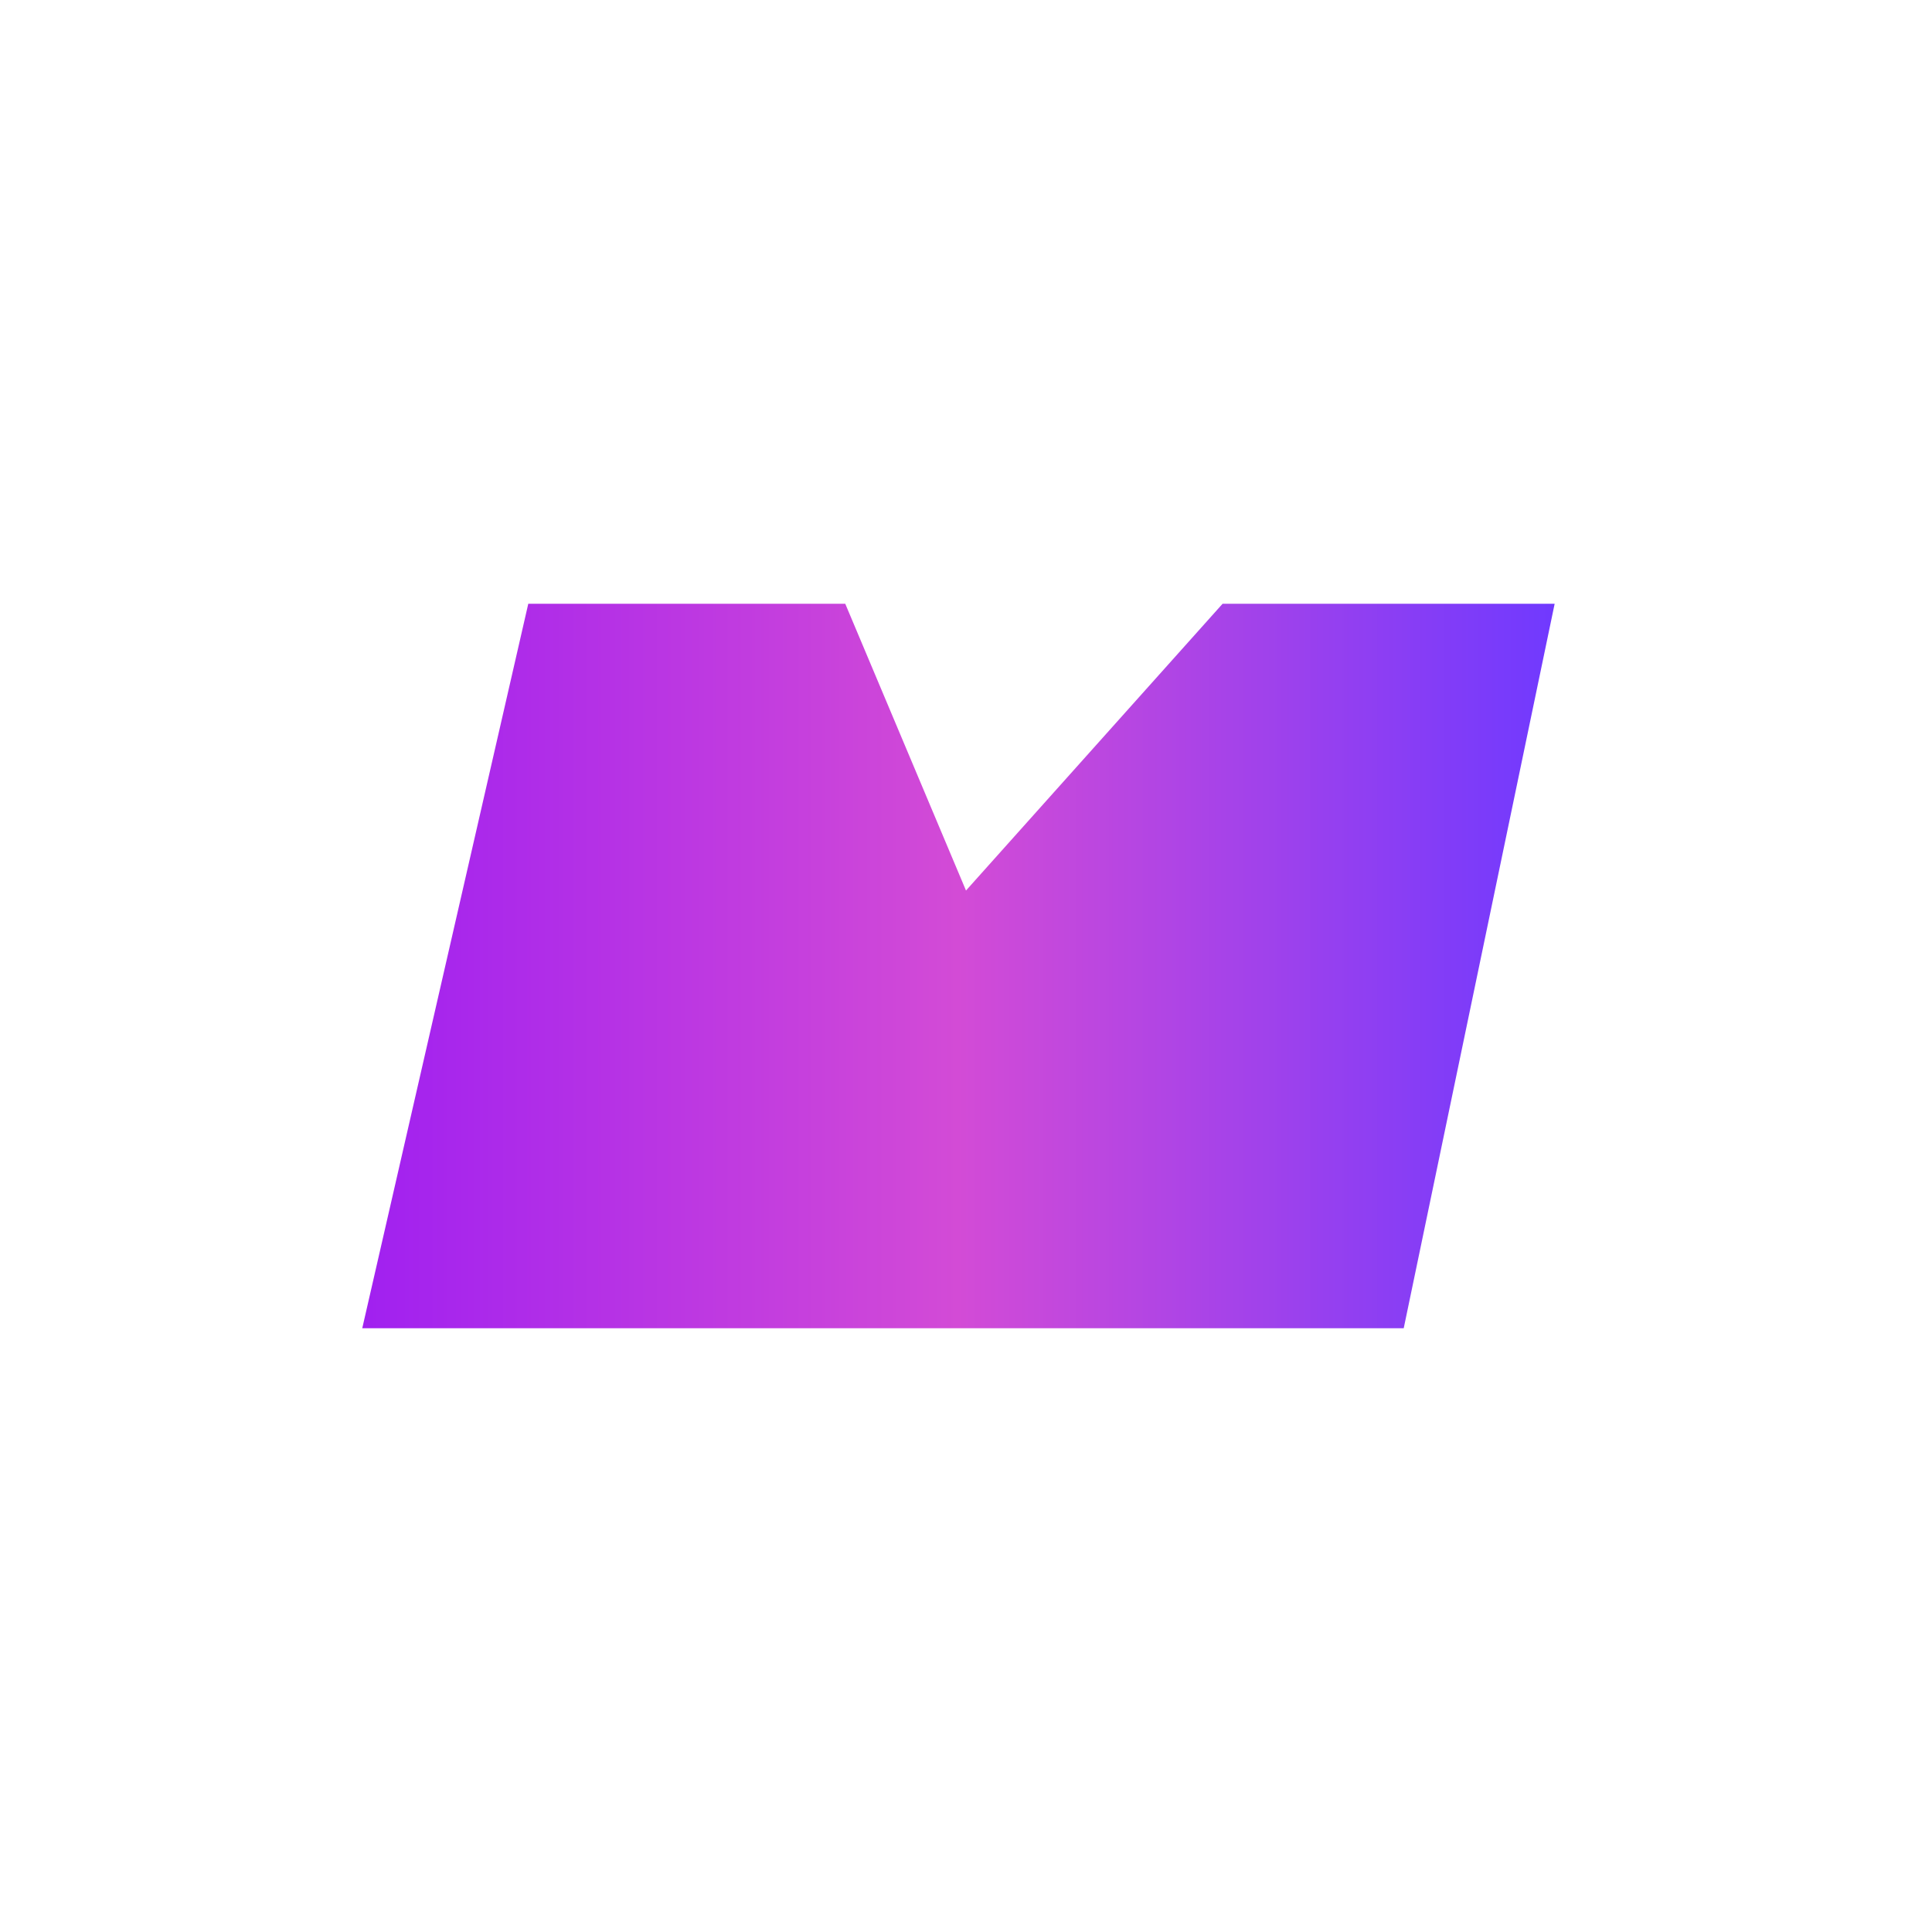
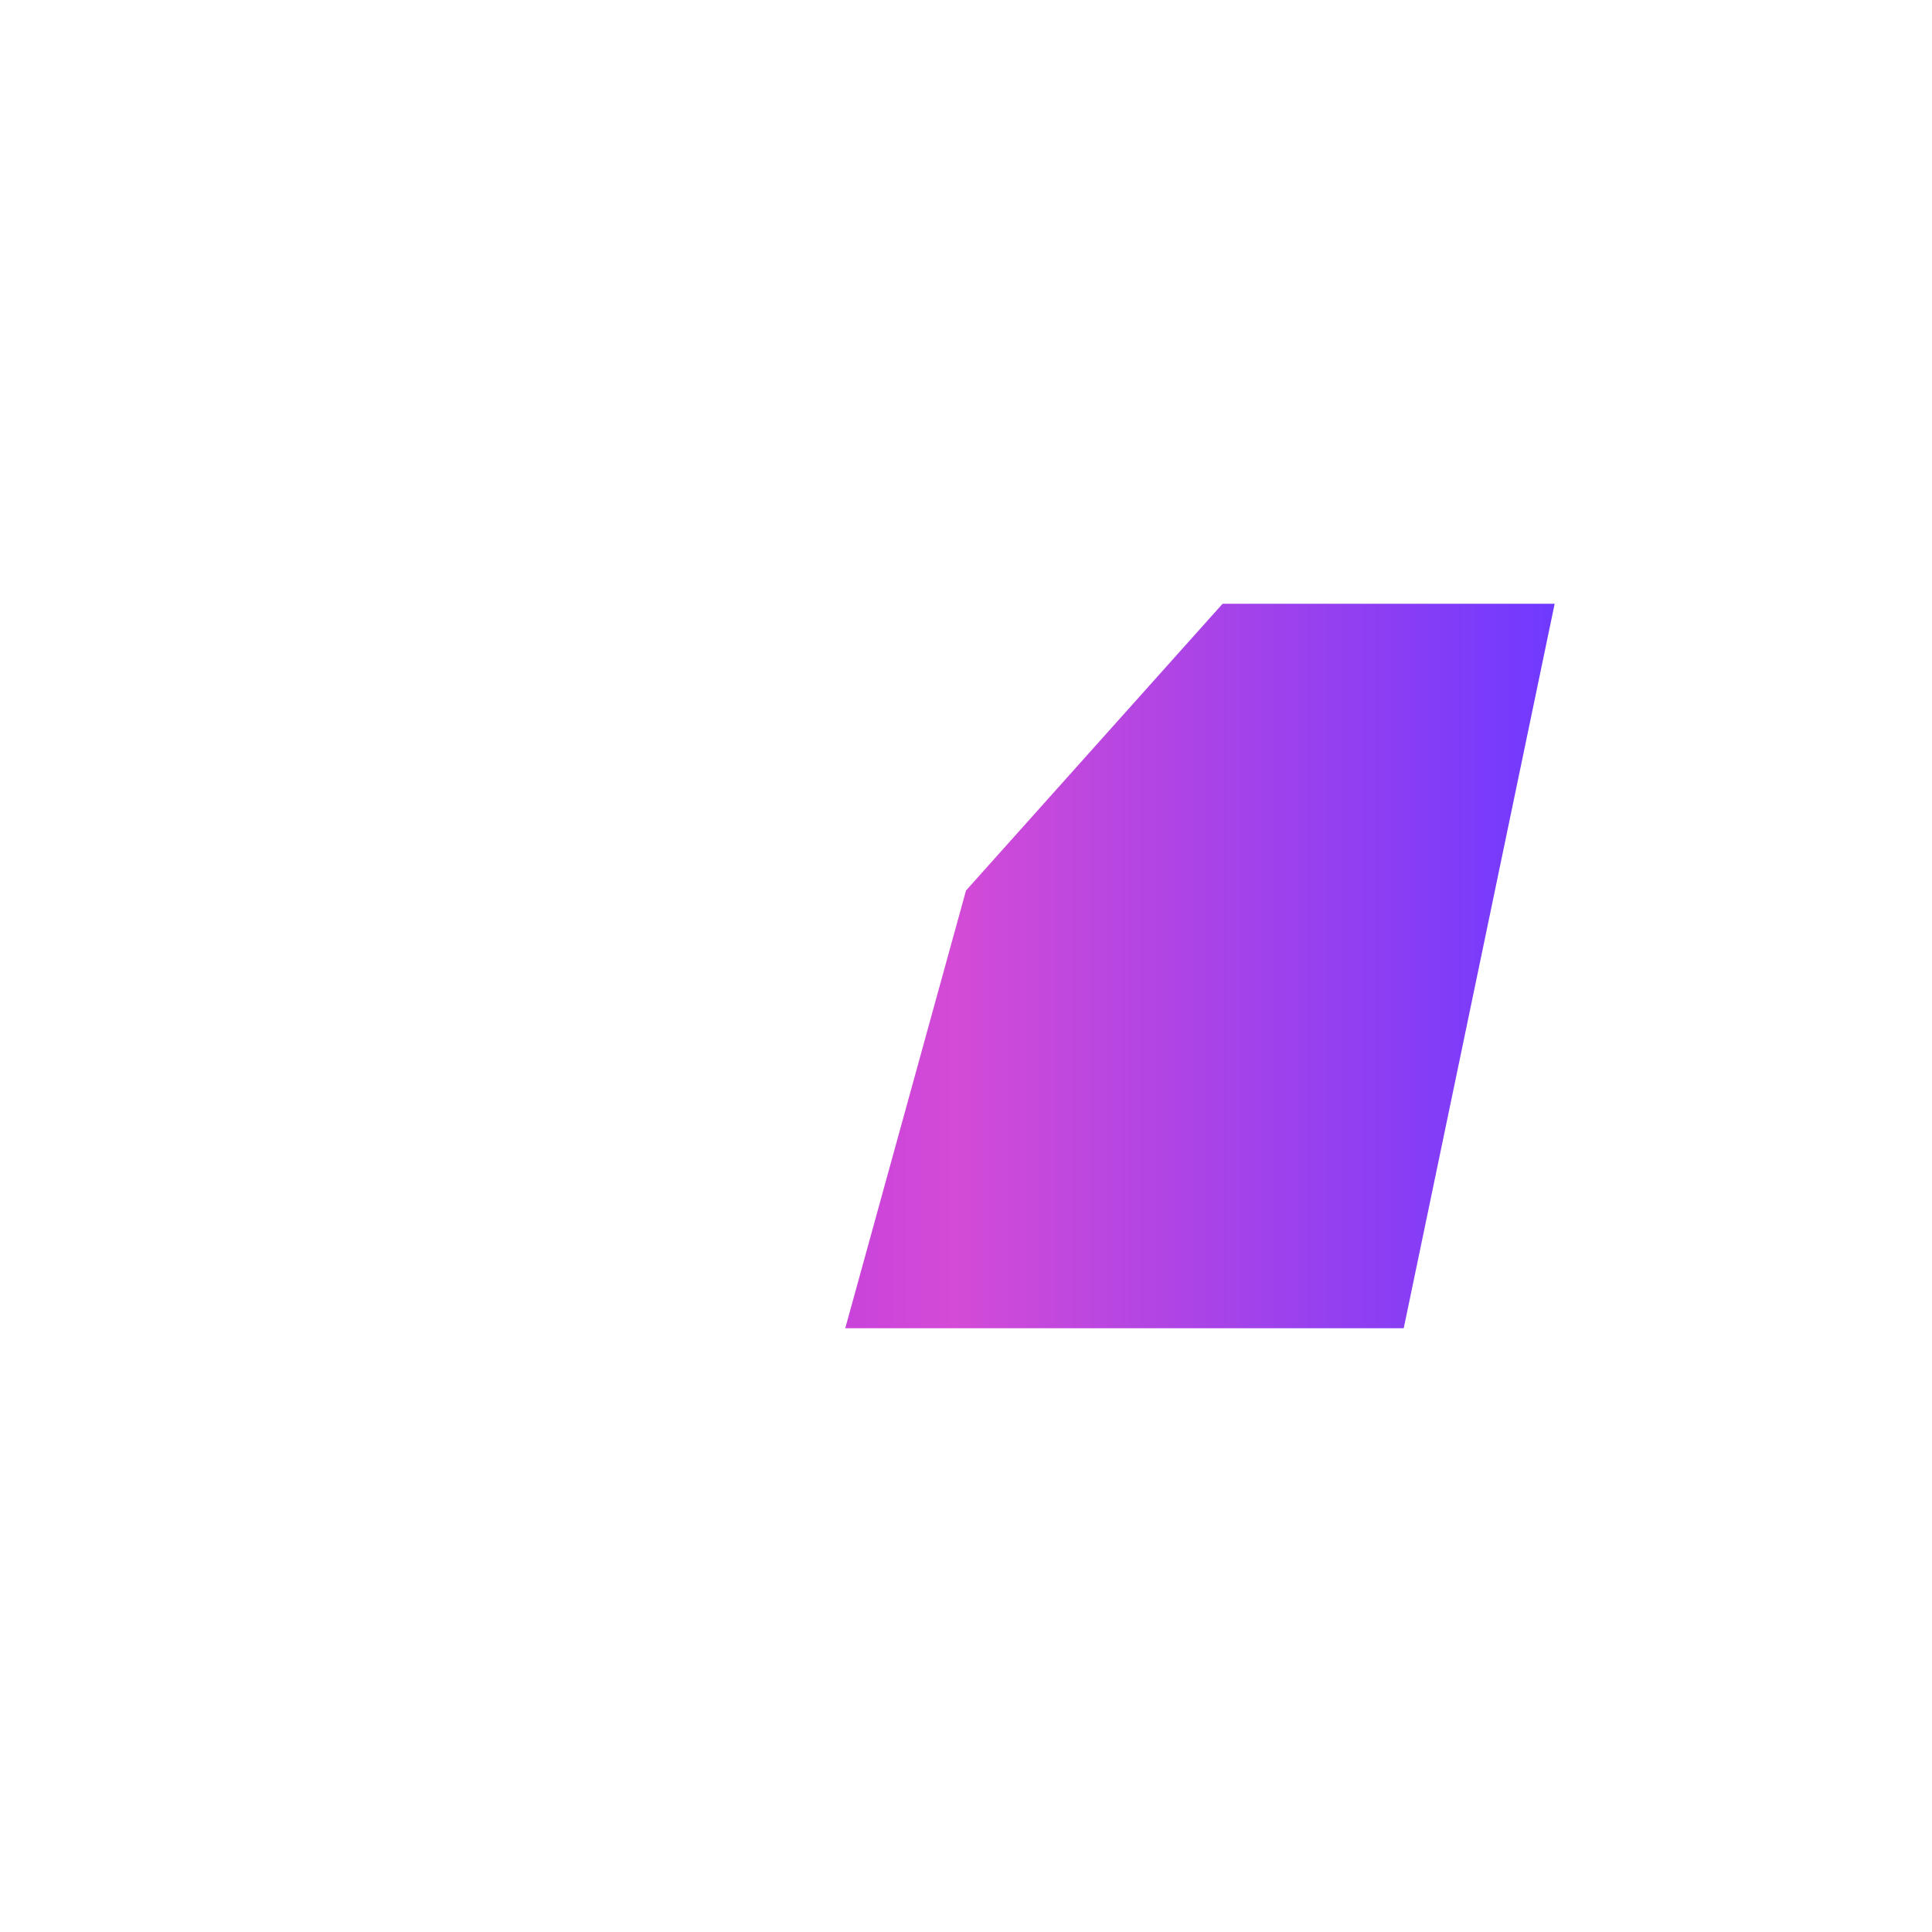
<svg xmlns="http://www.w3.org/2000/svg" viewBox="0 0 512 512" role="img" aria-label="MANDU logo">
  <defs>
    <linearGradient id="g" x1="0" y1="0" x2="1" y2="0">
      <stop offset="0%" stop-color="#A020F0" />
      <stop offset="50%" stop-color="#D34BD6" />
      <stop offset="100%" stop-color="#6F39FF" />
    </linearGradient>
  </defs>
-   <path fill="url(#g)" d="M96 352 L140 160 H224 L256 236 L324 160 H412 L372 352 Z" />
+   <path fill="url(#g)" d="M96 352 H224 L256 236 L324 160 H412 L372 352 Z" />
</svg>